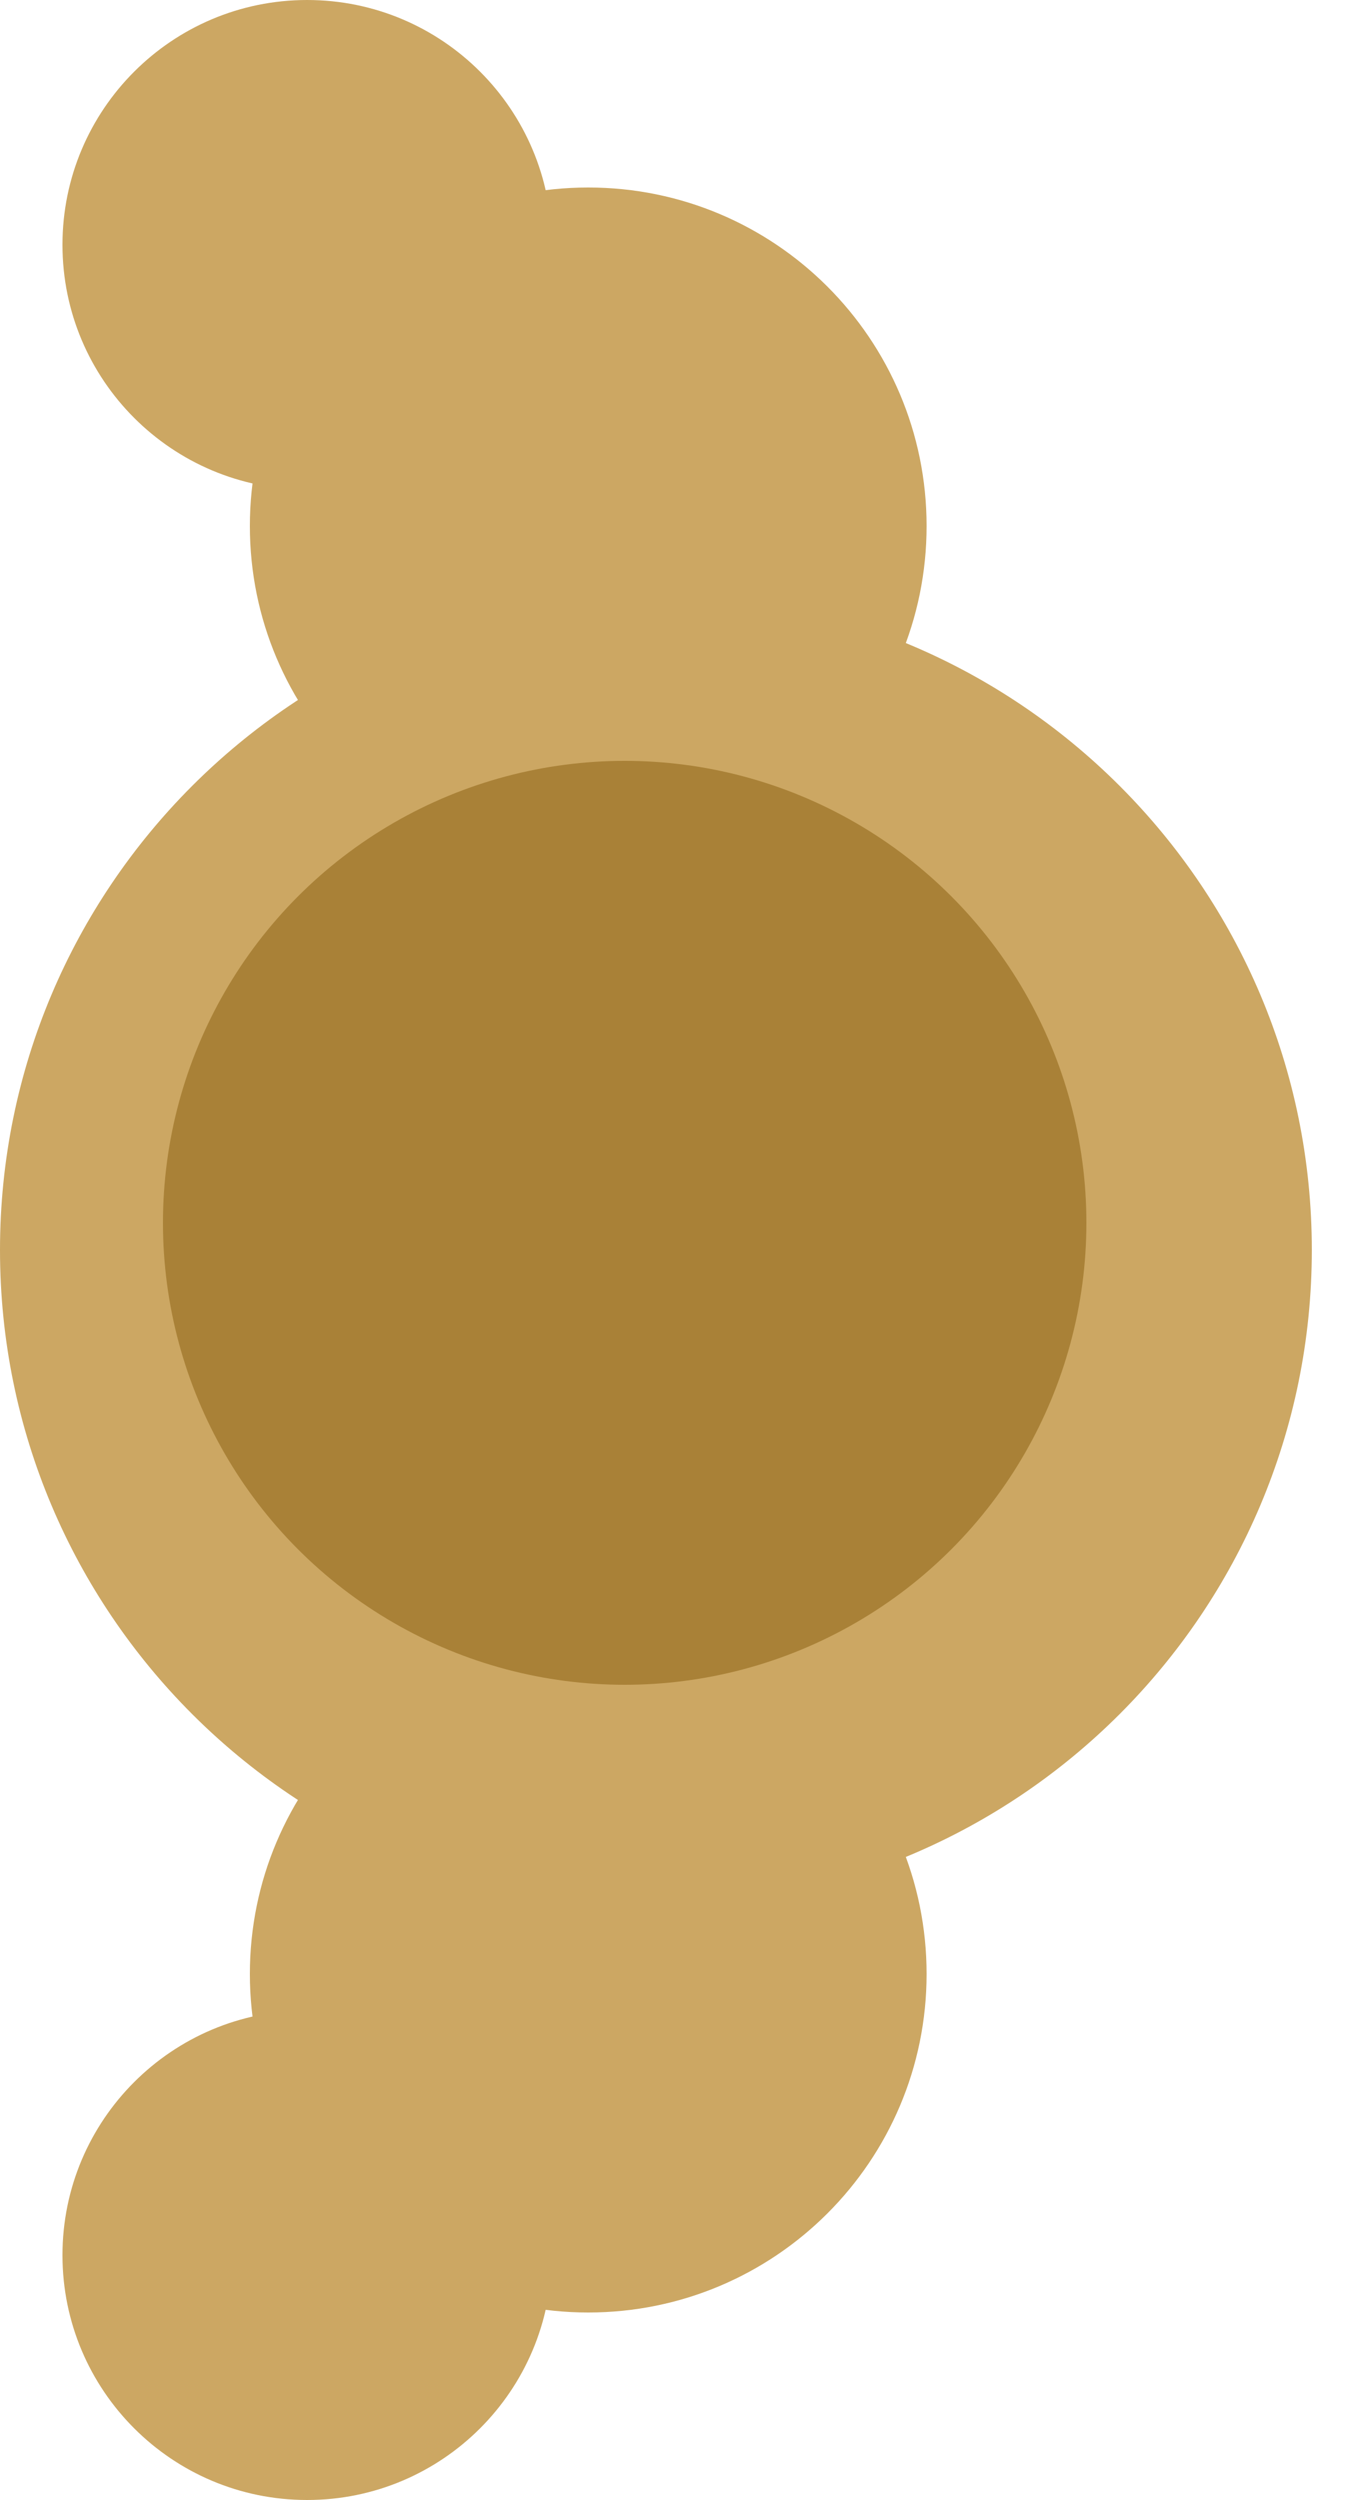
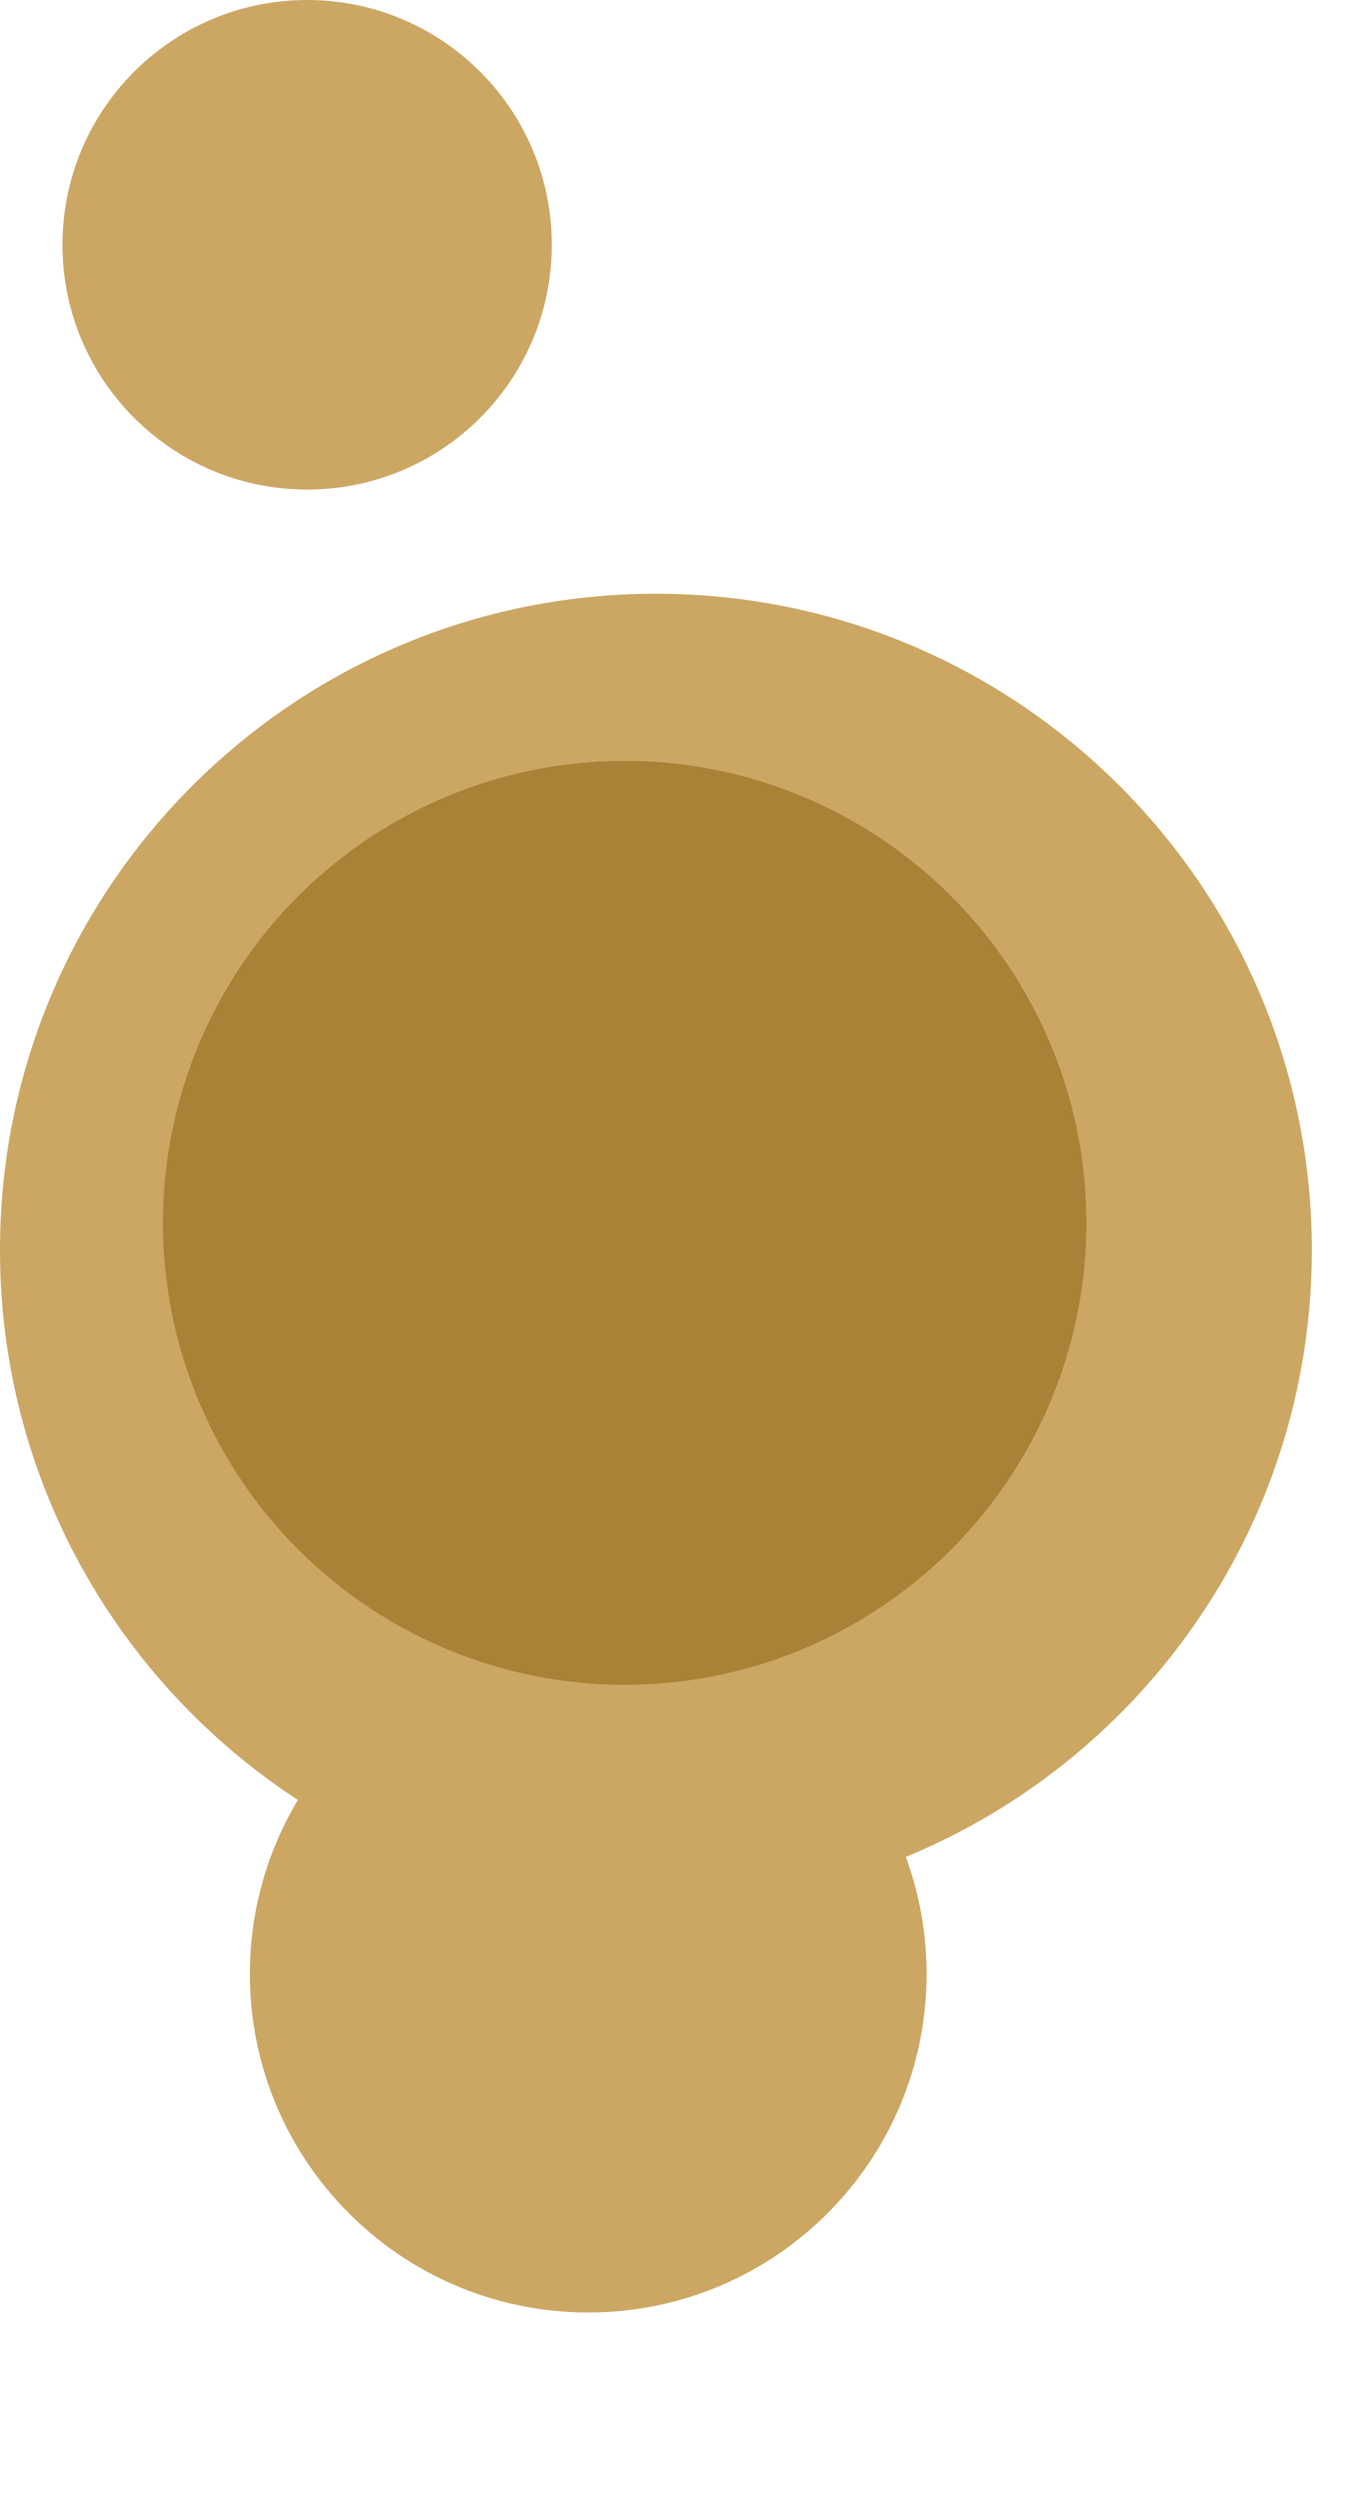
<svg xmlns="http://www.w3.org/2000/svg" width="25" height="46" viewBox="0 0 25 46" fill="none">
  <path d="M10.158 4.504C10.158 6.992 8.142 9.008 5.654 9.008C3.167 9.008 1.15 6.992 1.15 4.504C1.15 2.017 3.167 0 5.654 0C8.142 0 10.158 2.017 10.158 4.504Z" fill="#CCA763" />
-   <path d="M10.158 41.496C10.158 39.008 8.142 36.992 5.654 36.992C3.167 36.992 1.15 39.008 1.15 41.496C1.15 43.983 3.167 46 5.654 46C8.142 46 10.158 43.983 10.158 41.496Z" fill="#CCA763" />
-   <path d="M17.058 9.679C17.058 13.119 14.269 15.908 10.829 15.908C7.389 15.908 4.6 13.119 4.6 9.679C4.6 6.239 7.389 3.45 10.829 3.45C14.269 3.45 17.058 6.239 17.058 9.679Z" fill="#CCA763" />
  <path d="M17.058 36.321C17.058 32.881 14.269 30.092 10.829 30.092C7.389 30.092 4.6 32.881 4.6 36.321C4.6 39.761 7.389 42.55 10.829 42.55C14.269 42.55 17.058 39.761 17.058 36.321Z" fill="#CCA763" />
  <path d="M24.15 23C24.15 16.331 18.744 10.925 12.075 10.925C5.406 10.925 0 16.331 0 23C0 29.669 5.406 35.075 12.075 35.075C18.744 35.075 24.15 29.669 24.15 23Z" fill="#CCA763" />
  <circle cx="11.5" cy="22.5" r="8.5" fill="#A98137" />
</svg>